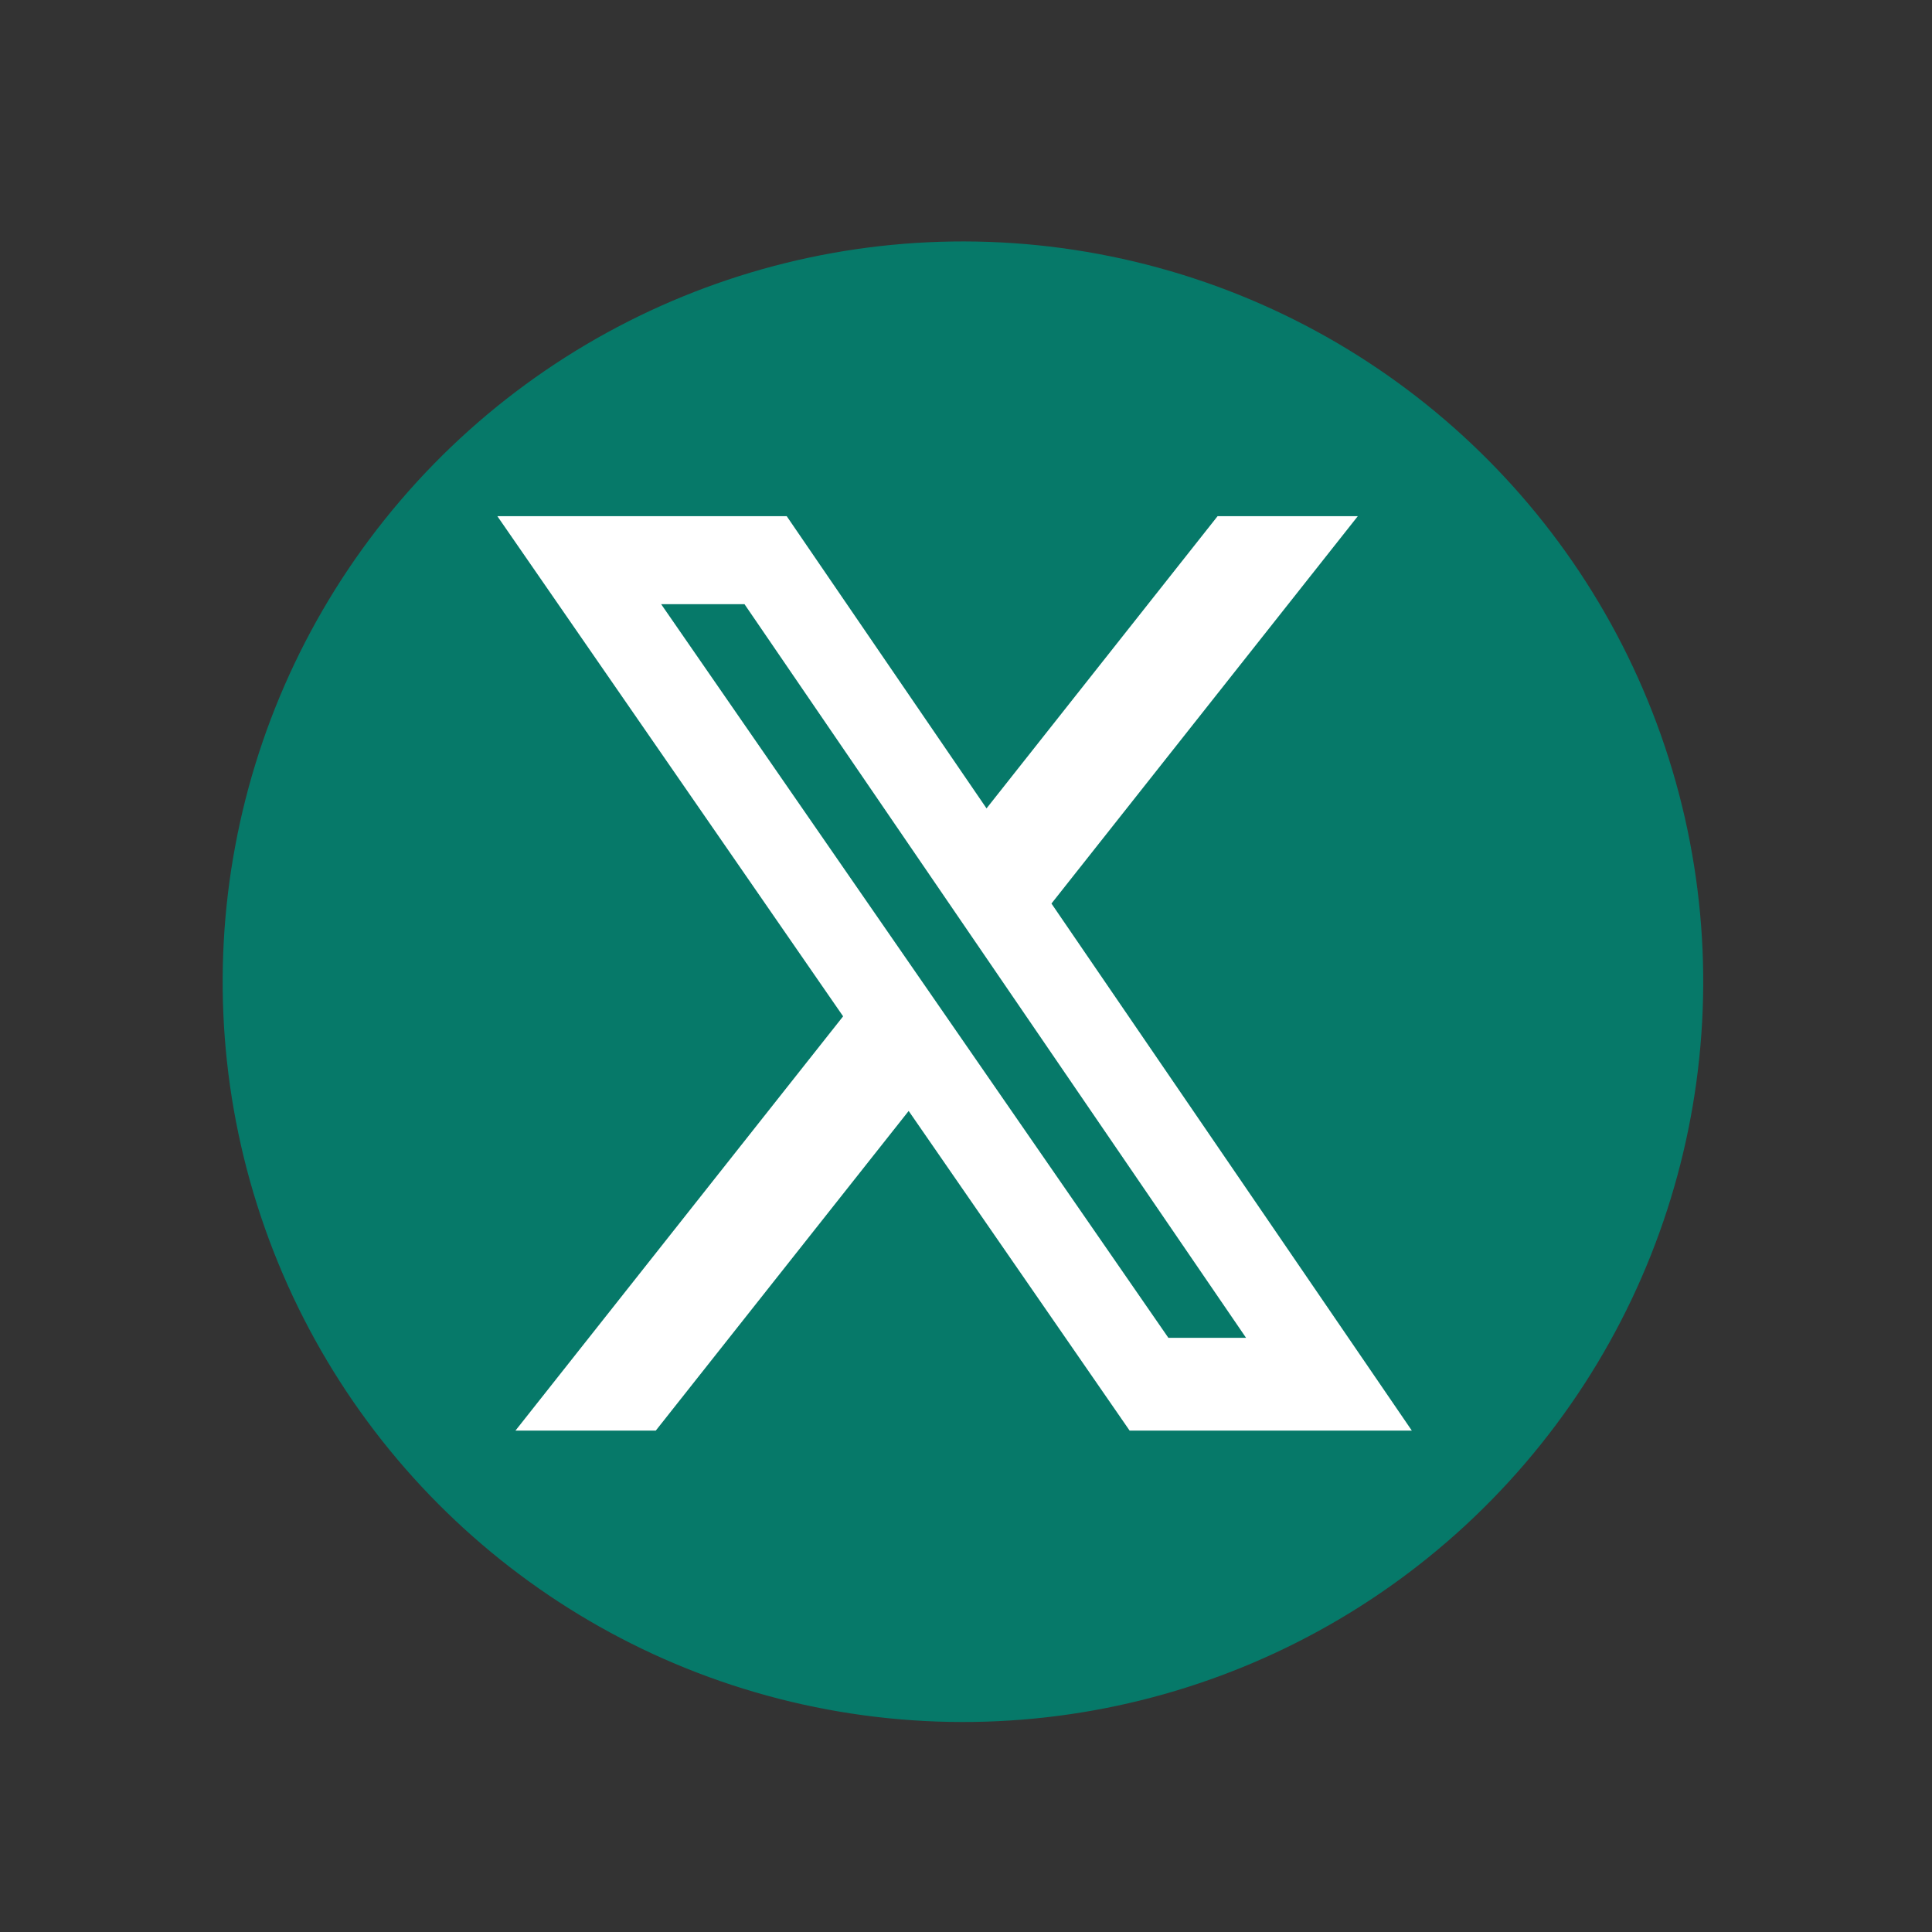
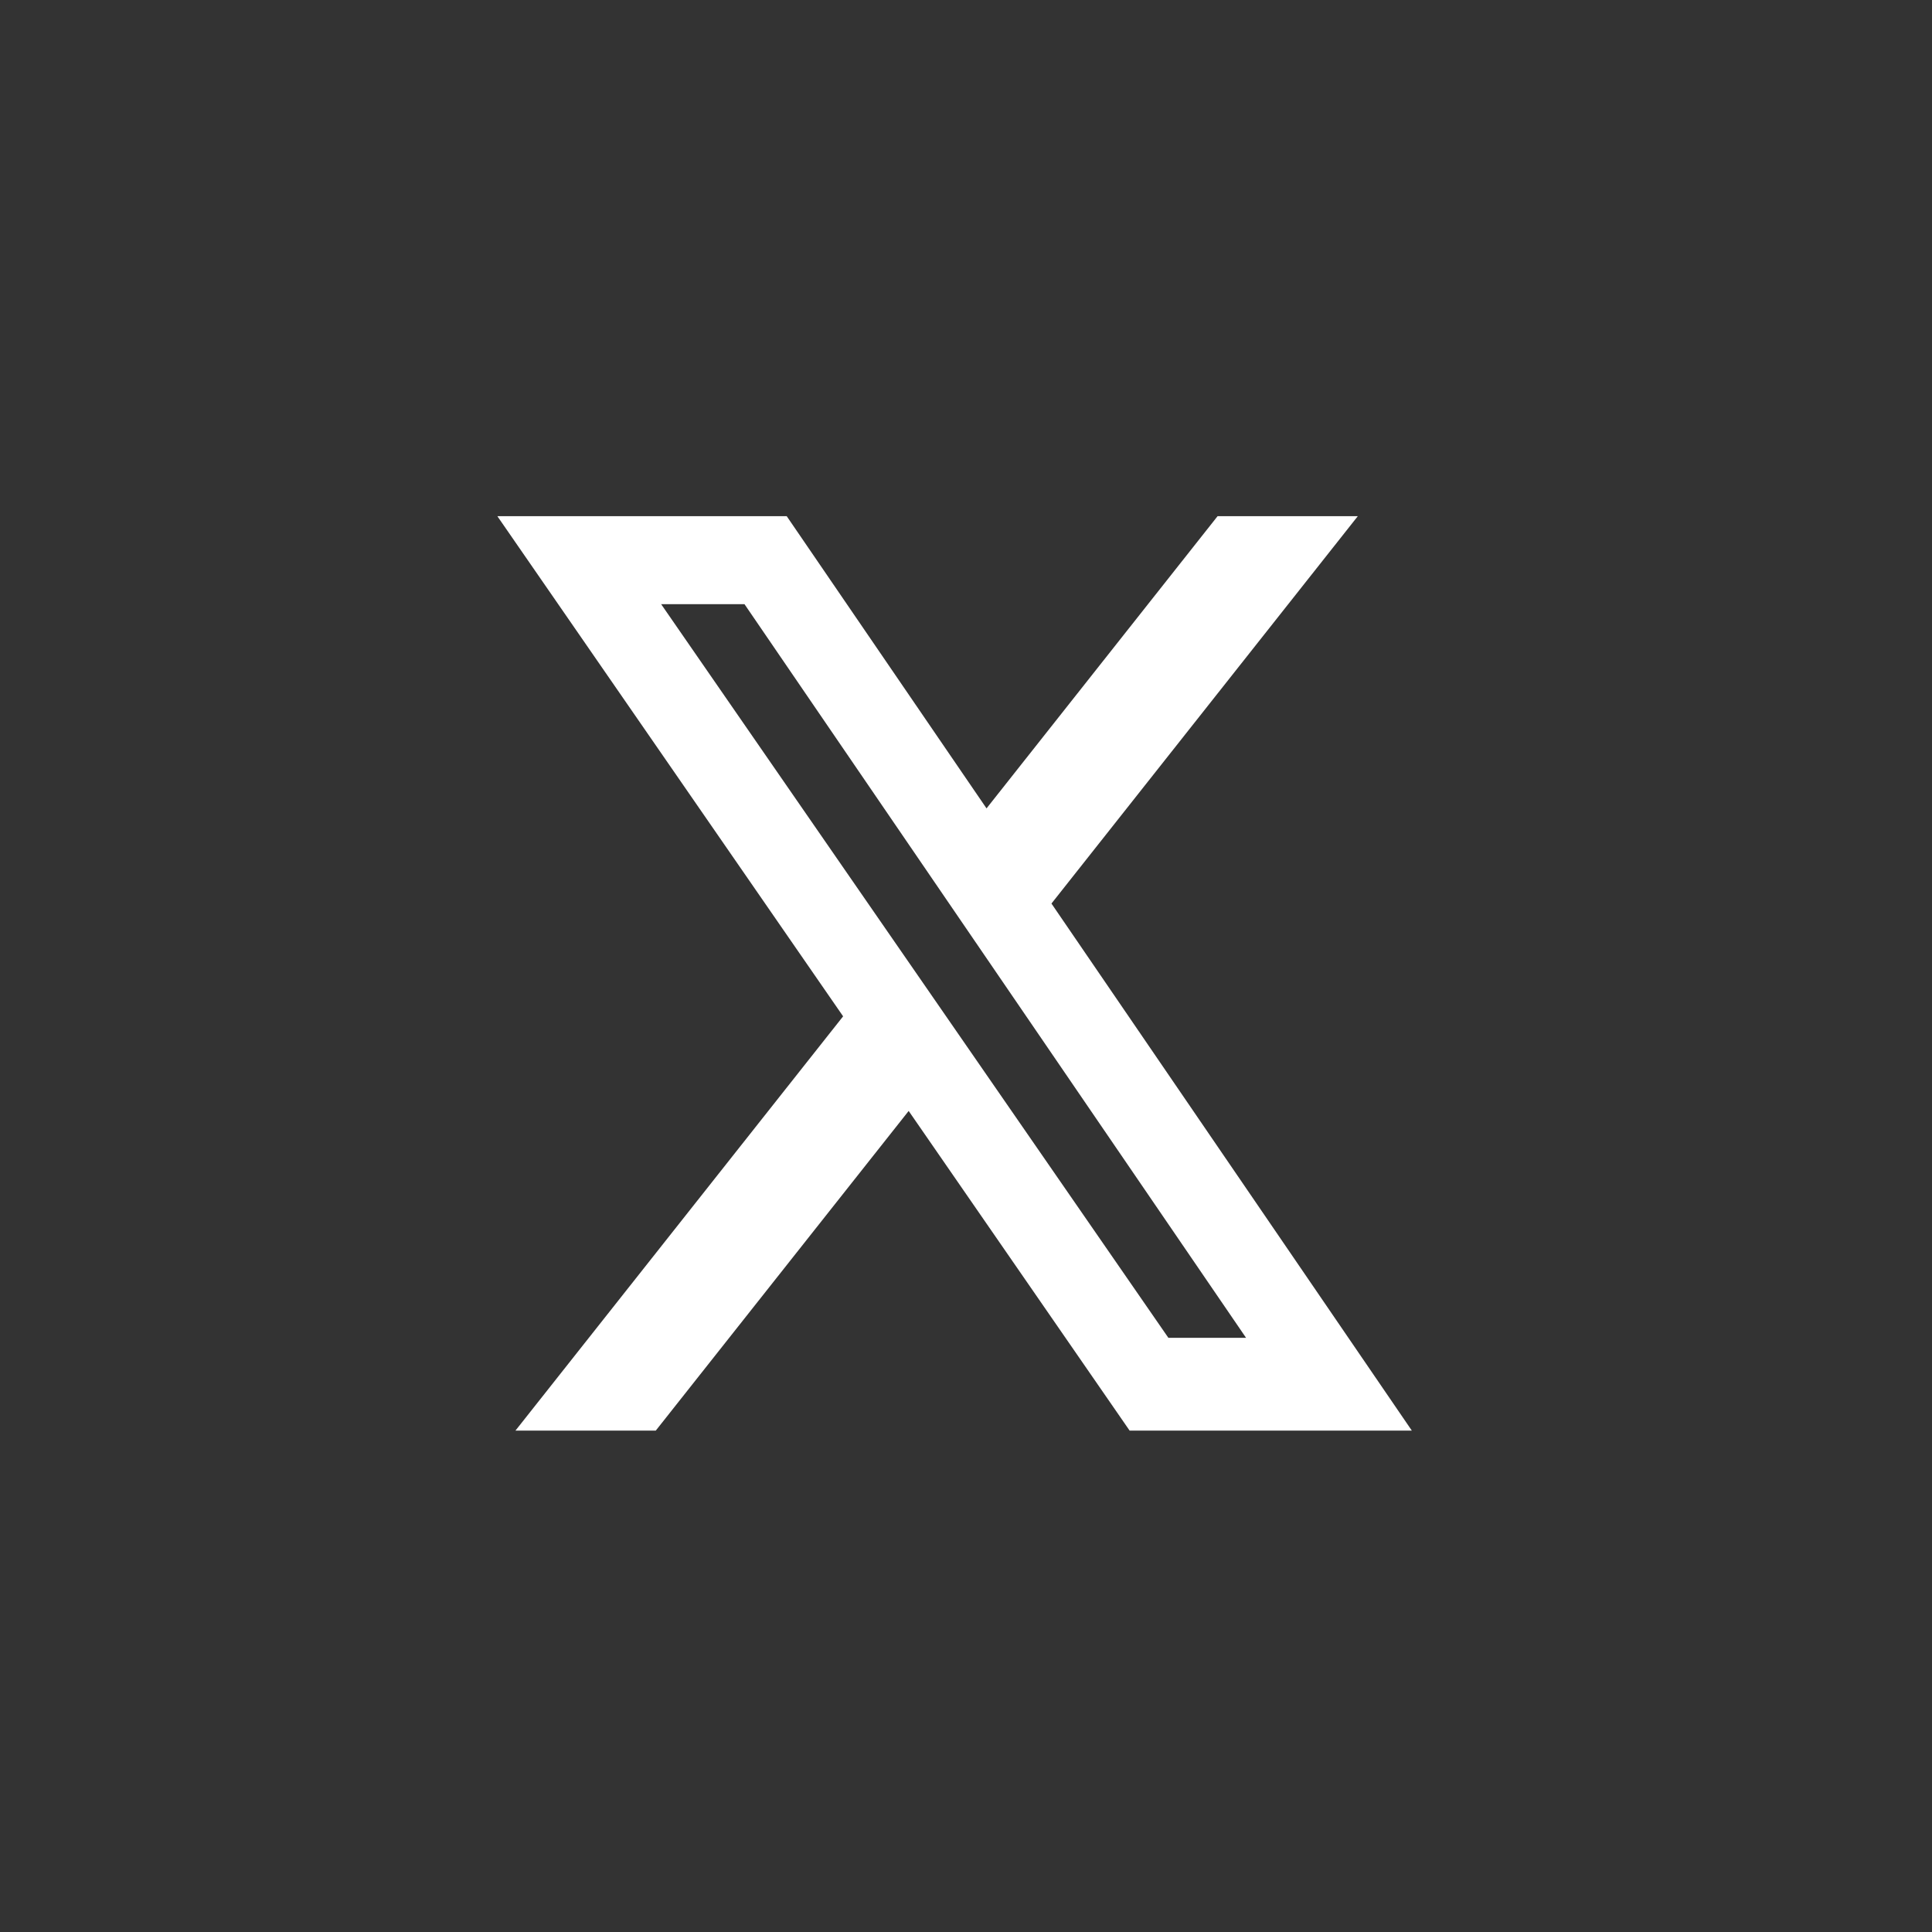
<svg xmlns="http://www.w3.org/2000/svg" width="43" height="43" viewBox="0 0 43 43" fill="none">
  <rect x="0" y="0" width="43" height="43" fill="#333333" stroke="none" />
-   <circle cx="21.432" cy="21.85" r="16.476" transform="rotate(160.545 21.432 21.85)" fill="#067969" />
  <path d="M27.099 11.489L30.22 11.489L23.402 20.11L31.423 31.841H25.142L20.224 24.726L14.595 31.841H11.472L18.765 22.62L11.07 11.489L17.51 11.489L21.957 17.992L27.099 11.489ZM26.004 29.775H27.733L16.57 13.447H14.715L26.004 29.775Z" fill="white" />
</svg>